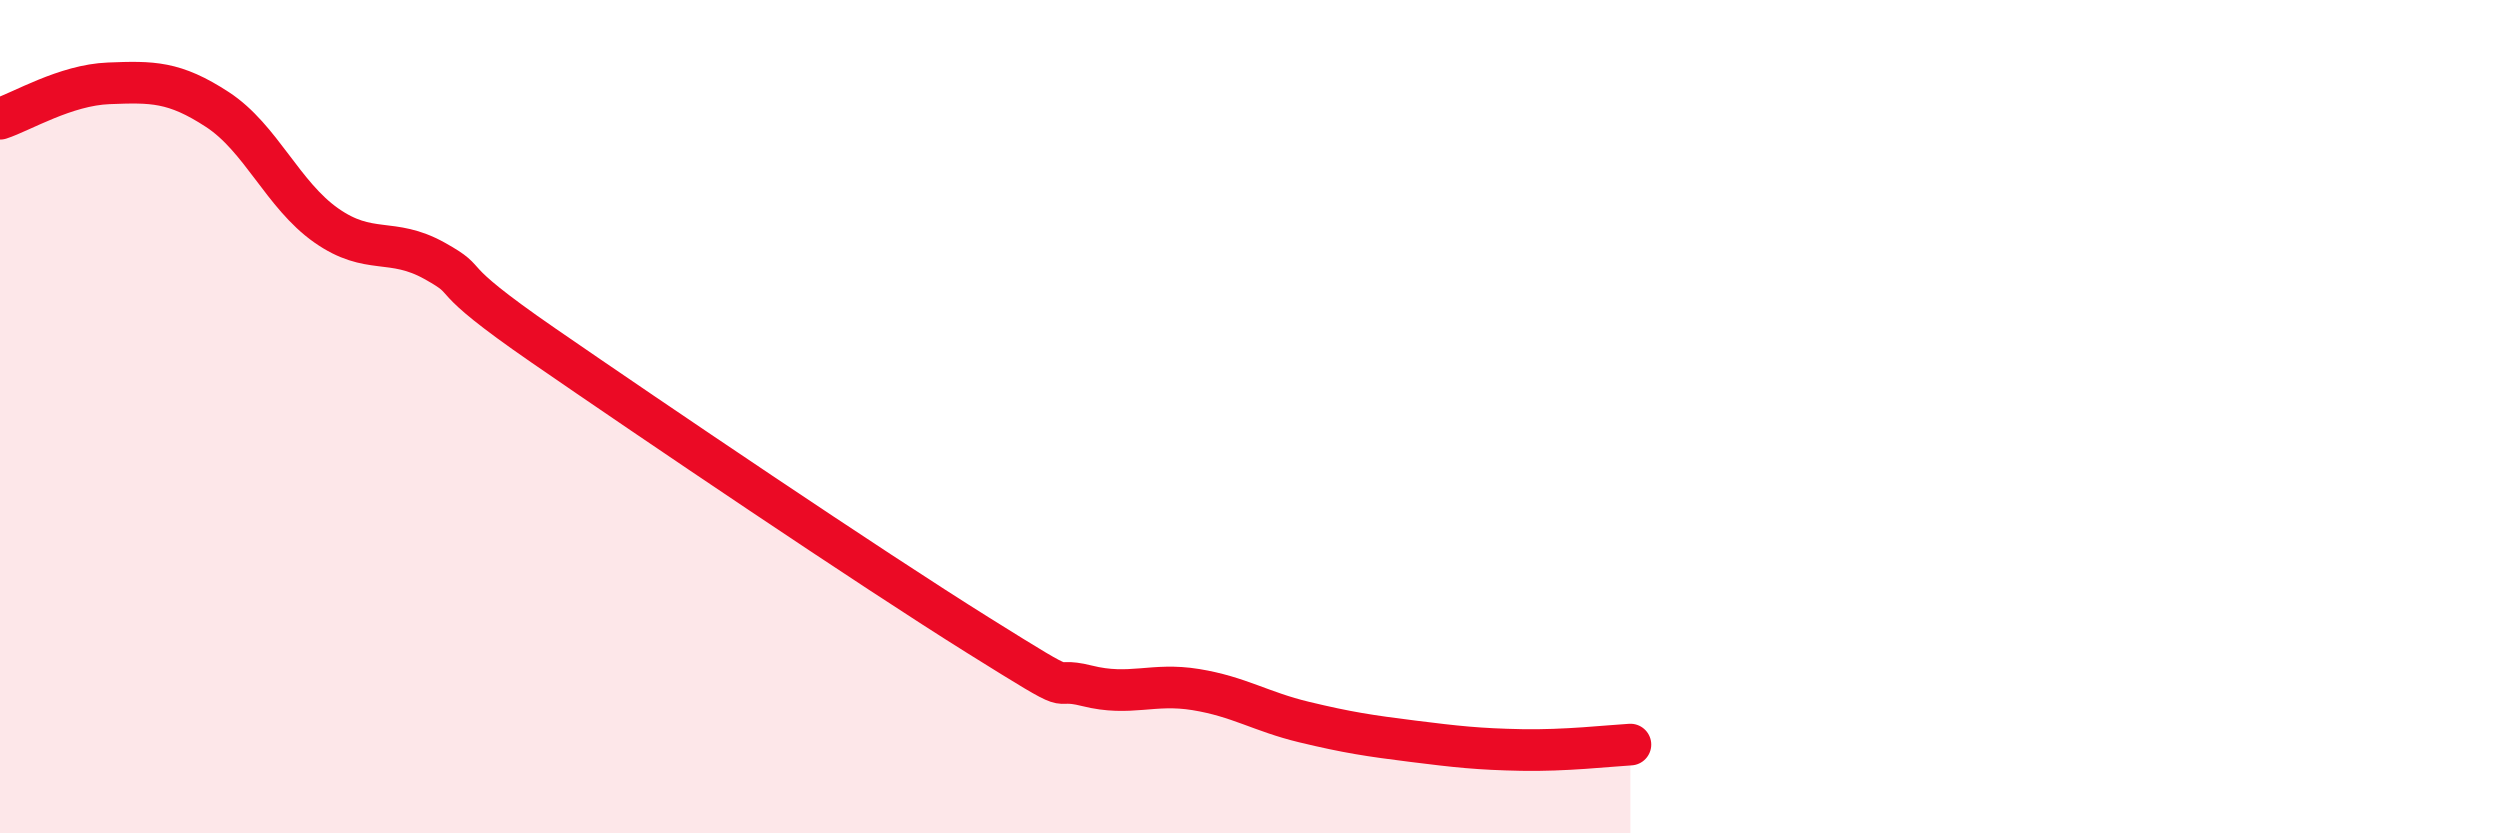
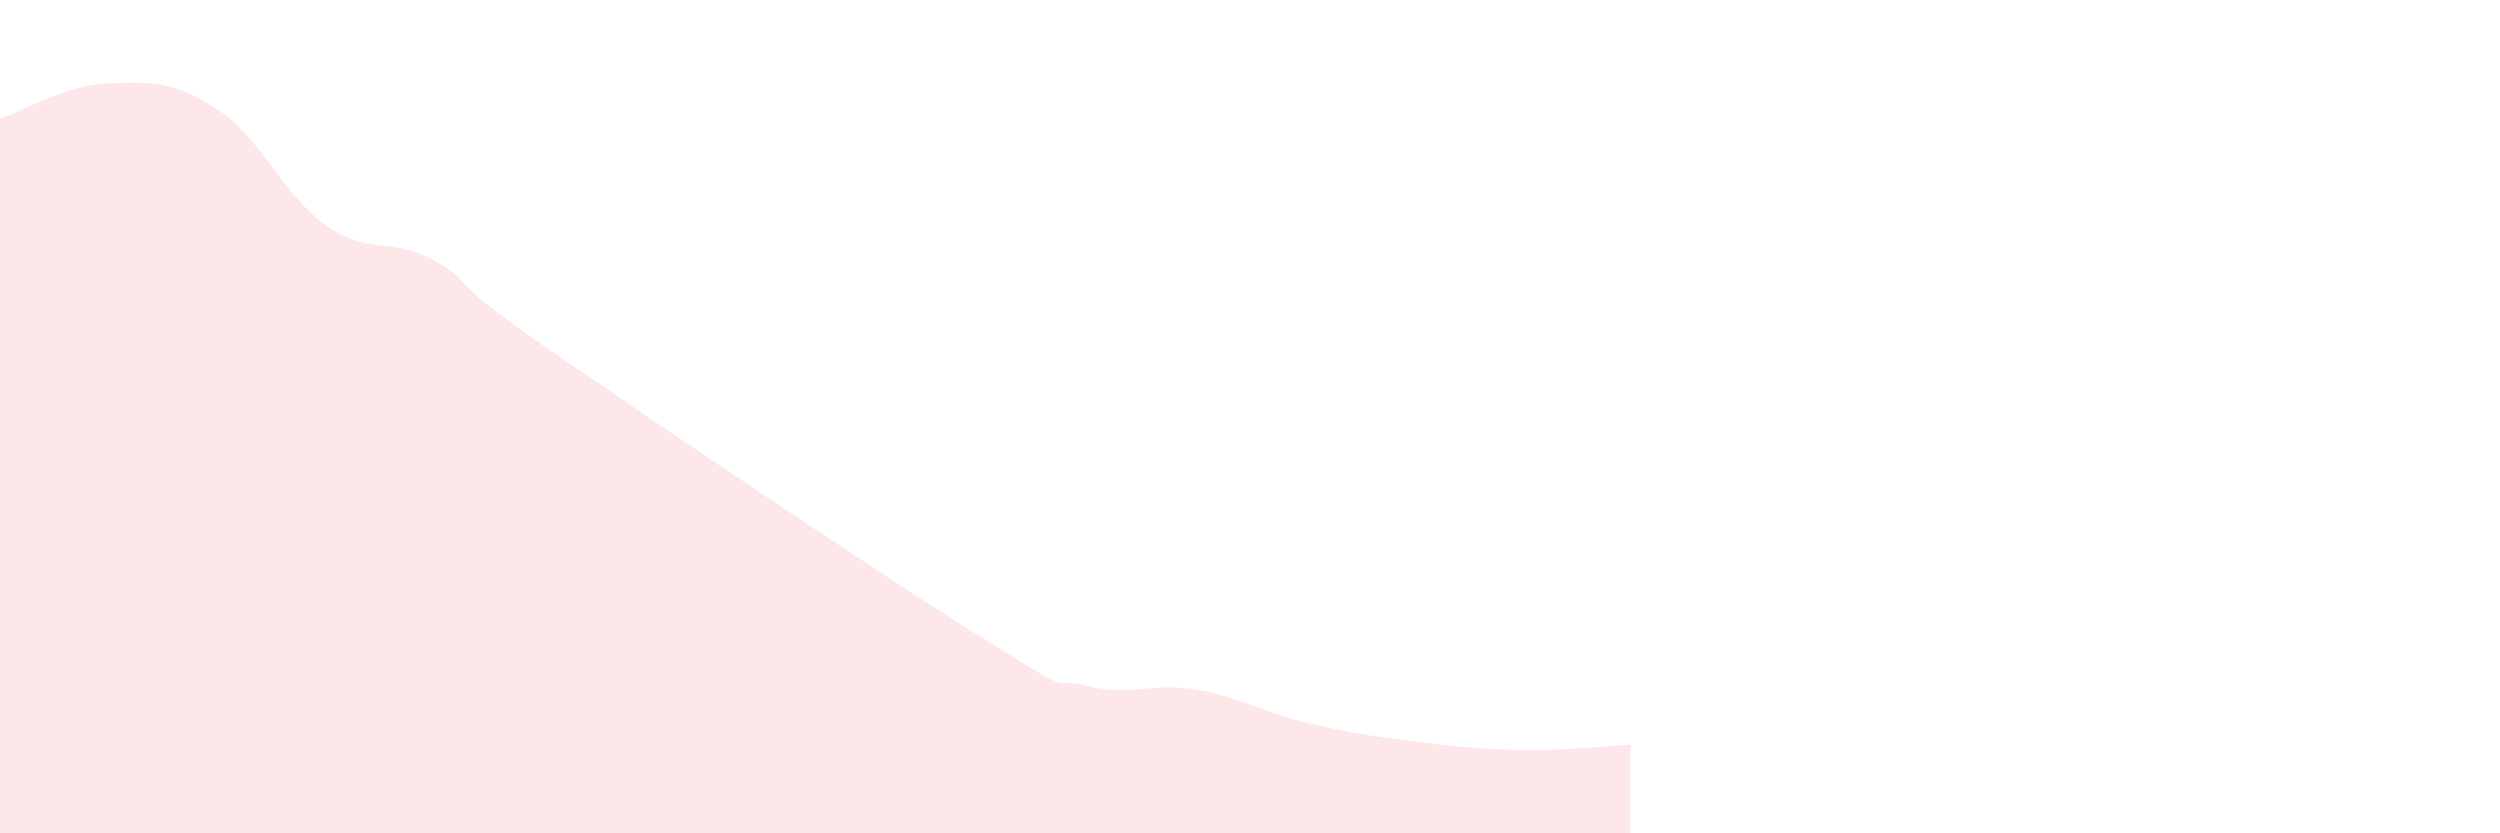
<svg xmlns="http://www.w3.org/2000/svg" width="60" height="20" viewBox="0 0 60 20">
  <path d="M 0,2.85 C 0.52,2.68 1.57,2.04 2.61,2 C 3.65,1.96 4.18,1.95 5.22,2.63 C 6.26,3.31 6.79,4.68 7.83,5.41 C 8.87,6.14 9.39,5.68 10.43,6.26 C 11.47,6.84 10.43,6.49 13.04,8.29 C 15.65,10.09 20.87,13.62 23.48,15.25 C 26.09,16.88 25.05,16.2 26.09,16.46 C 27.13,16.72 27.66,16.38 28.7,16.55 C 29.74,16.72 30.26,17.08 31.3,17.33 C 32.34,17.58 32.87,17.66 33.91,17.79 C 34.95,17.92 35.48,17.98 36.52,18 C 37.56,18.02 38.61,17.9 39.13,17.87L39.13 20L0 20Z" fill="#EB0A25" opacity="0.1" stroke-linecap="round" stroke-linejoin="round" />
-   <path d="M 0,2.85 C 0.52,2.68 1.57,2.04 2.61,2 C 3.65,1.96 4.18,1.95 5.22,2.63 C 6.26,3.31 6.79,4.68 7.83,5.41 C 8.87,6.14 9.39,5.68 10.43,6.26 C 11.47,6.84 10.43,6.49 13.04,8.29 C 15.65,10.09 20.87,13.62 23.48,15.25 C 26.09,16.88 25.05,16.2 26.09,16.46 C 27.13,16.72 27.66,16.38 28.7,16.55 C 29.74,16.72 30.26,17.08 31.3,17.33 C 32.34,17.58 32.87,17.66 33.91,17.79 C 34.95,17.92 35.48,17.98 36.52,18 C 37.56,18.02 38.61,17.9 39.13,17.87" stroke="#EB0A25" stroke-width="1" fill="none" stroke-linecap="round" stroke-linejoin="round" />
</svg>